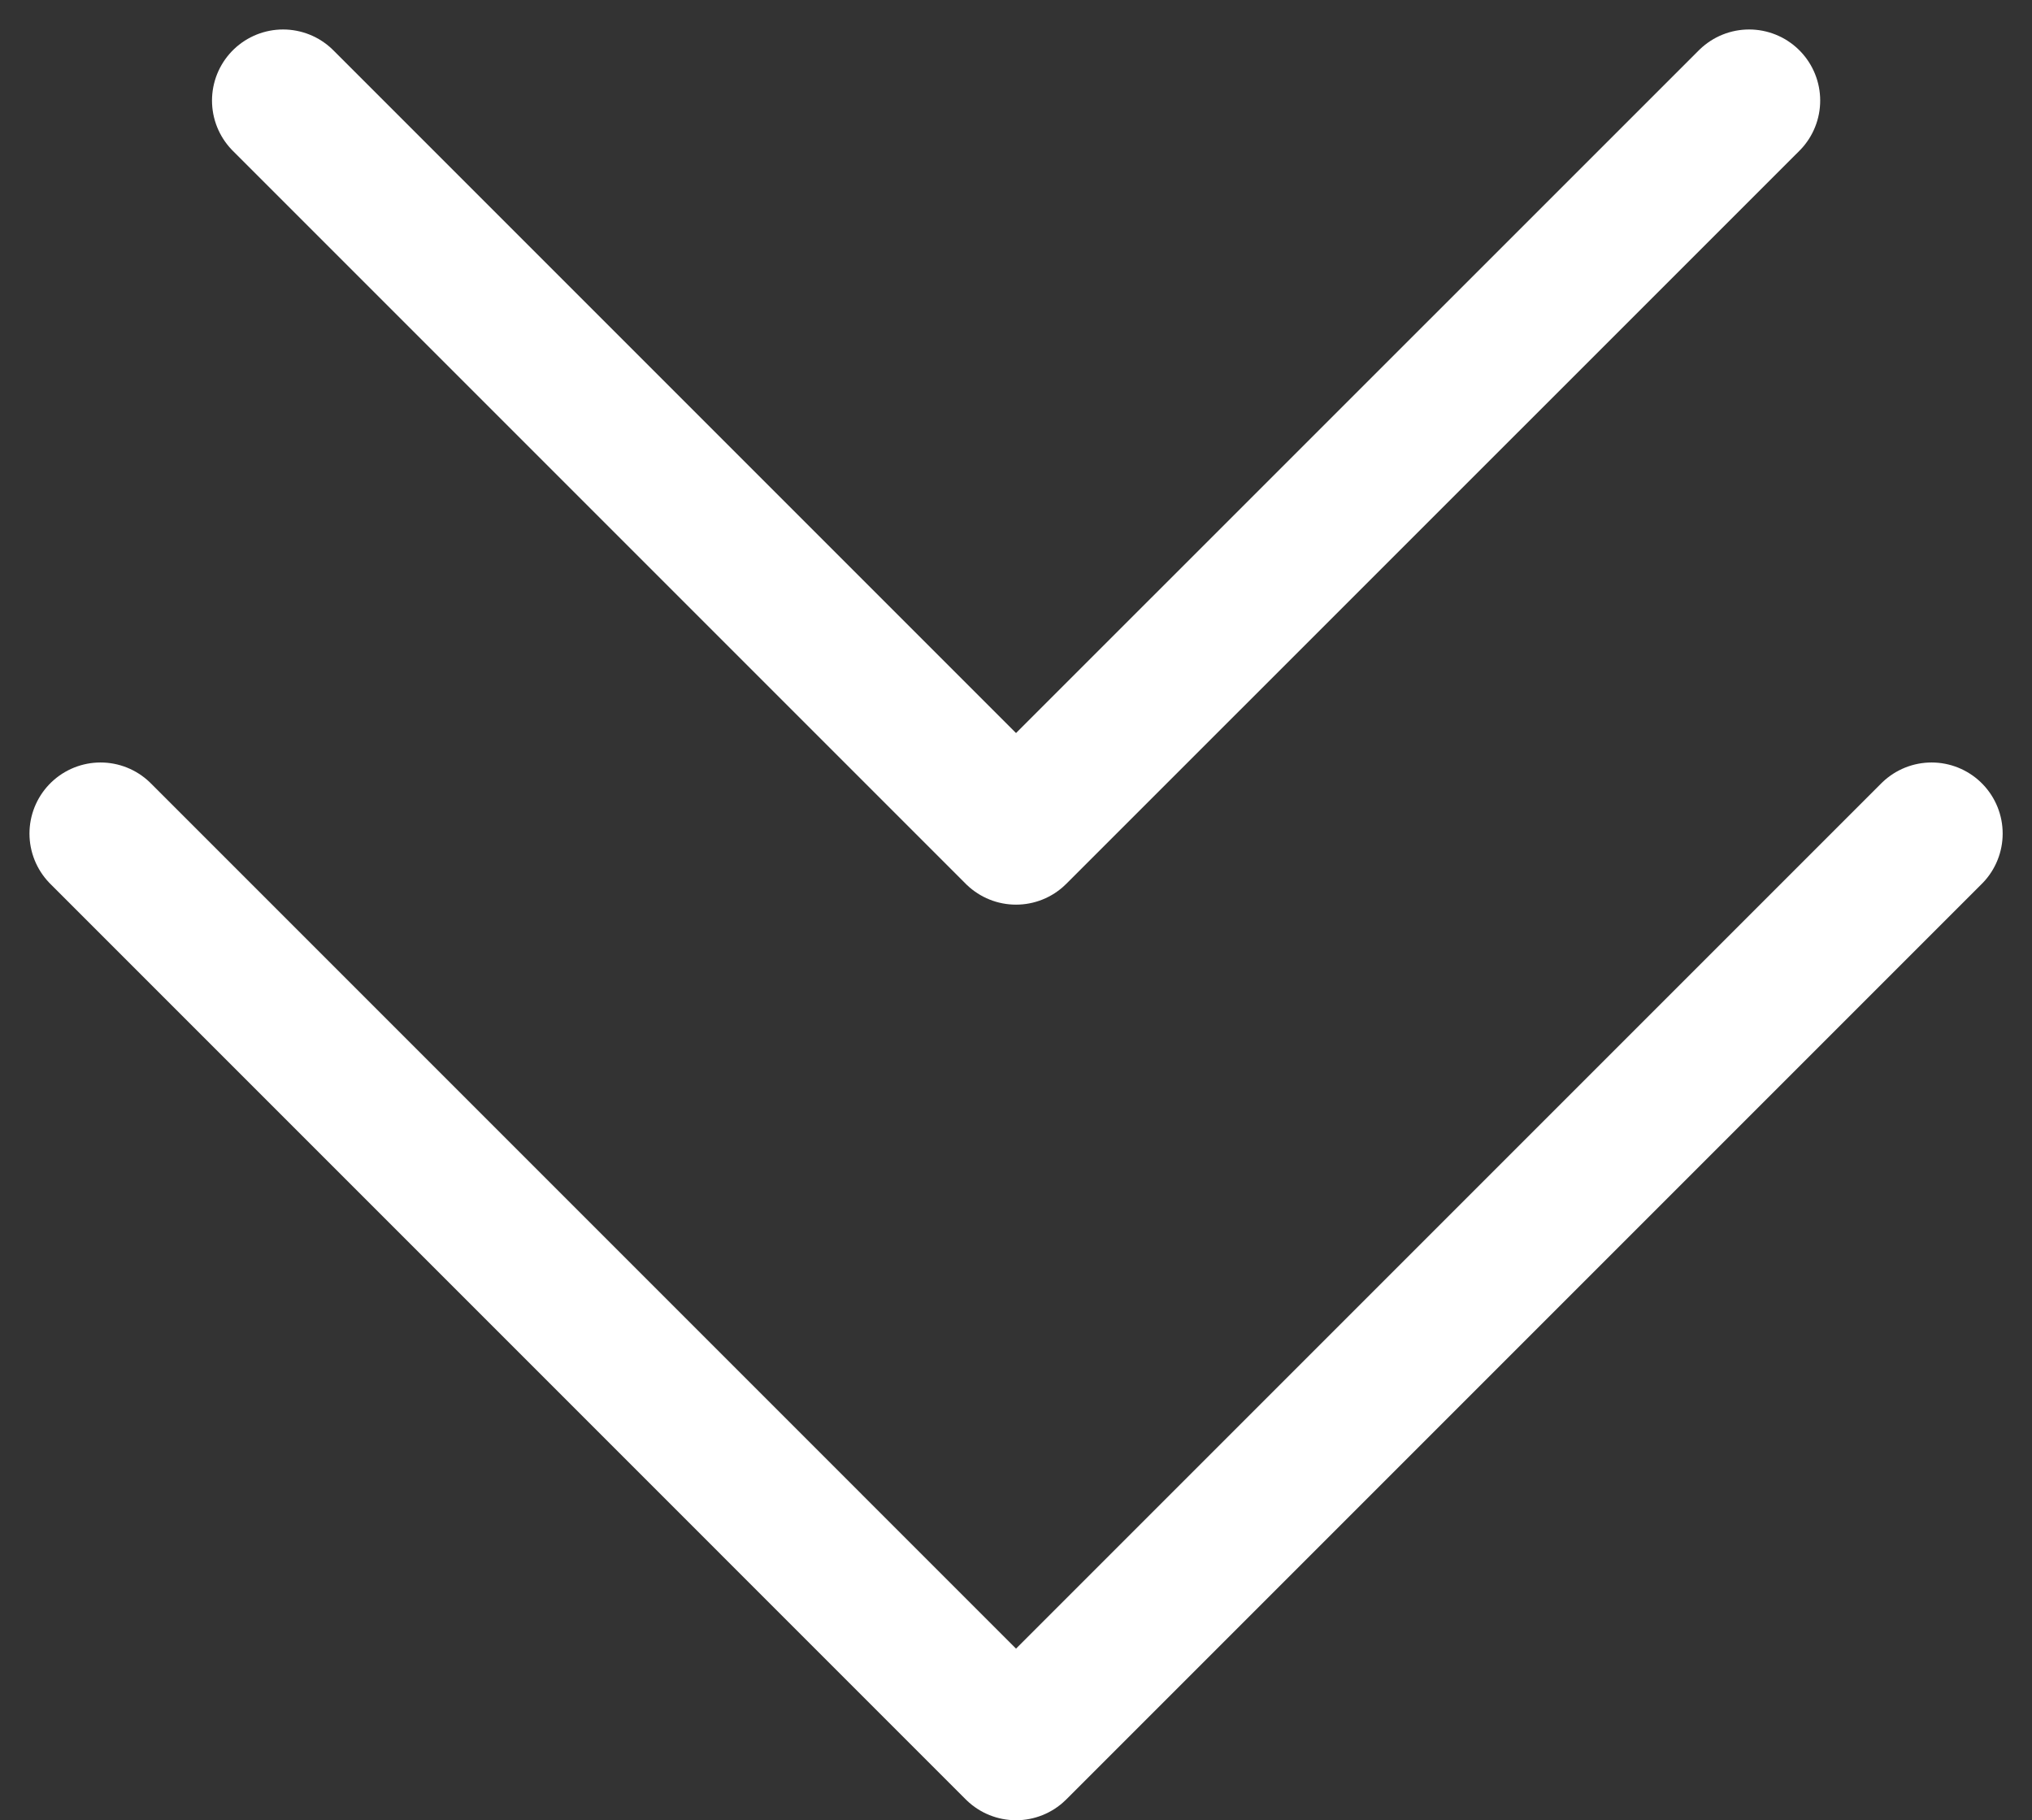
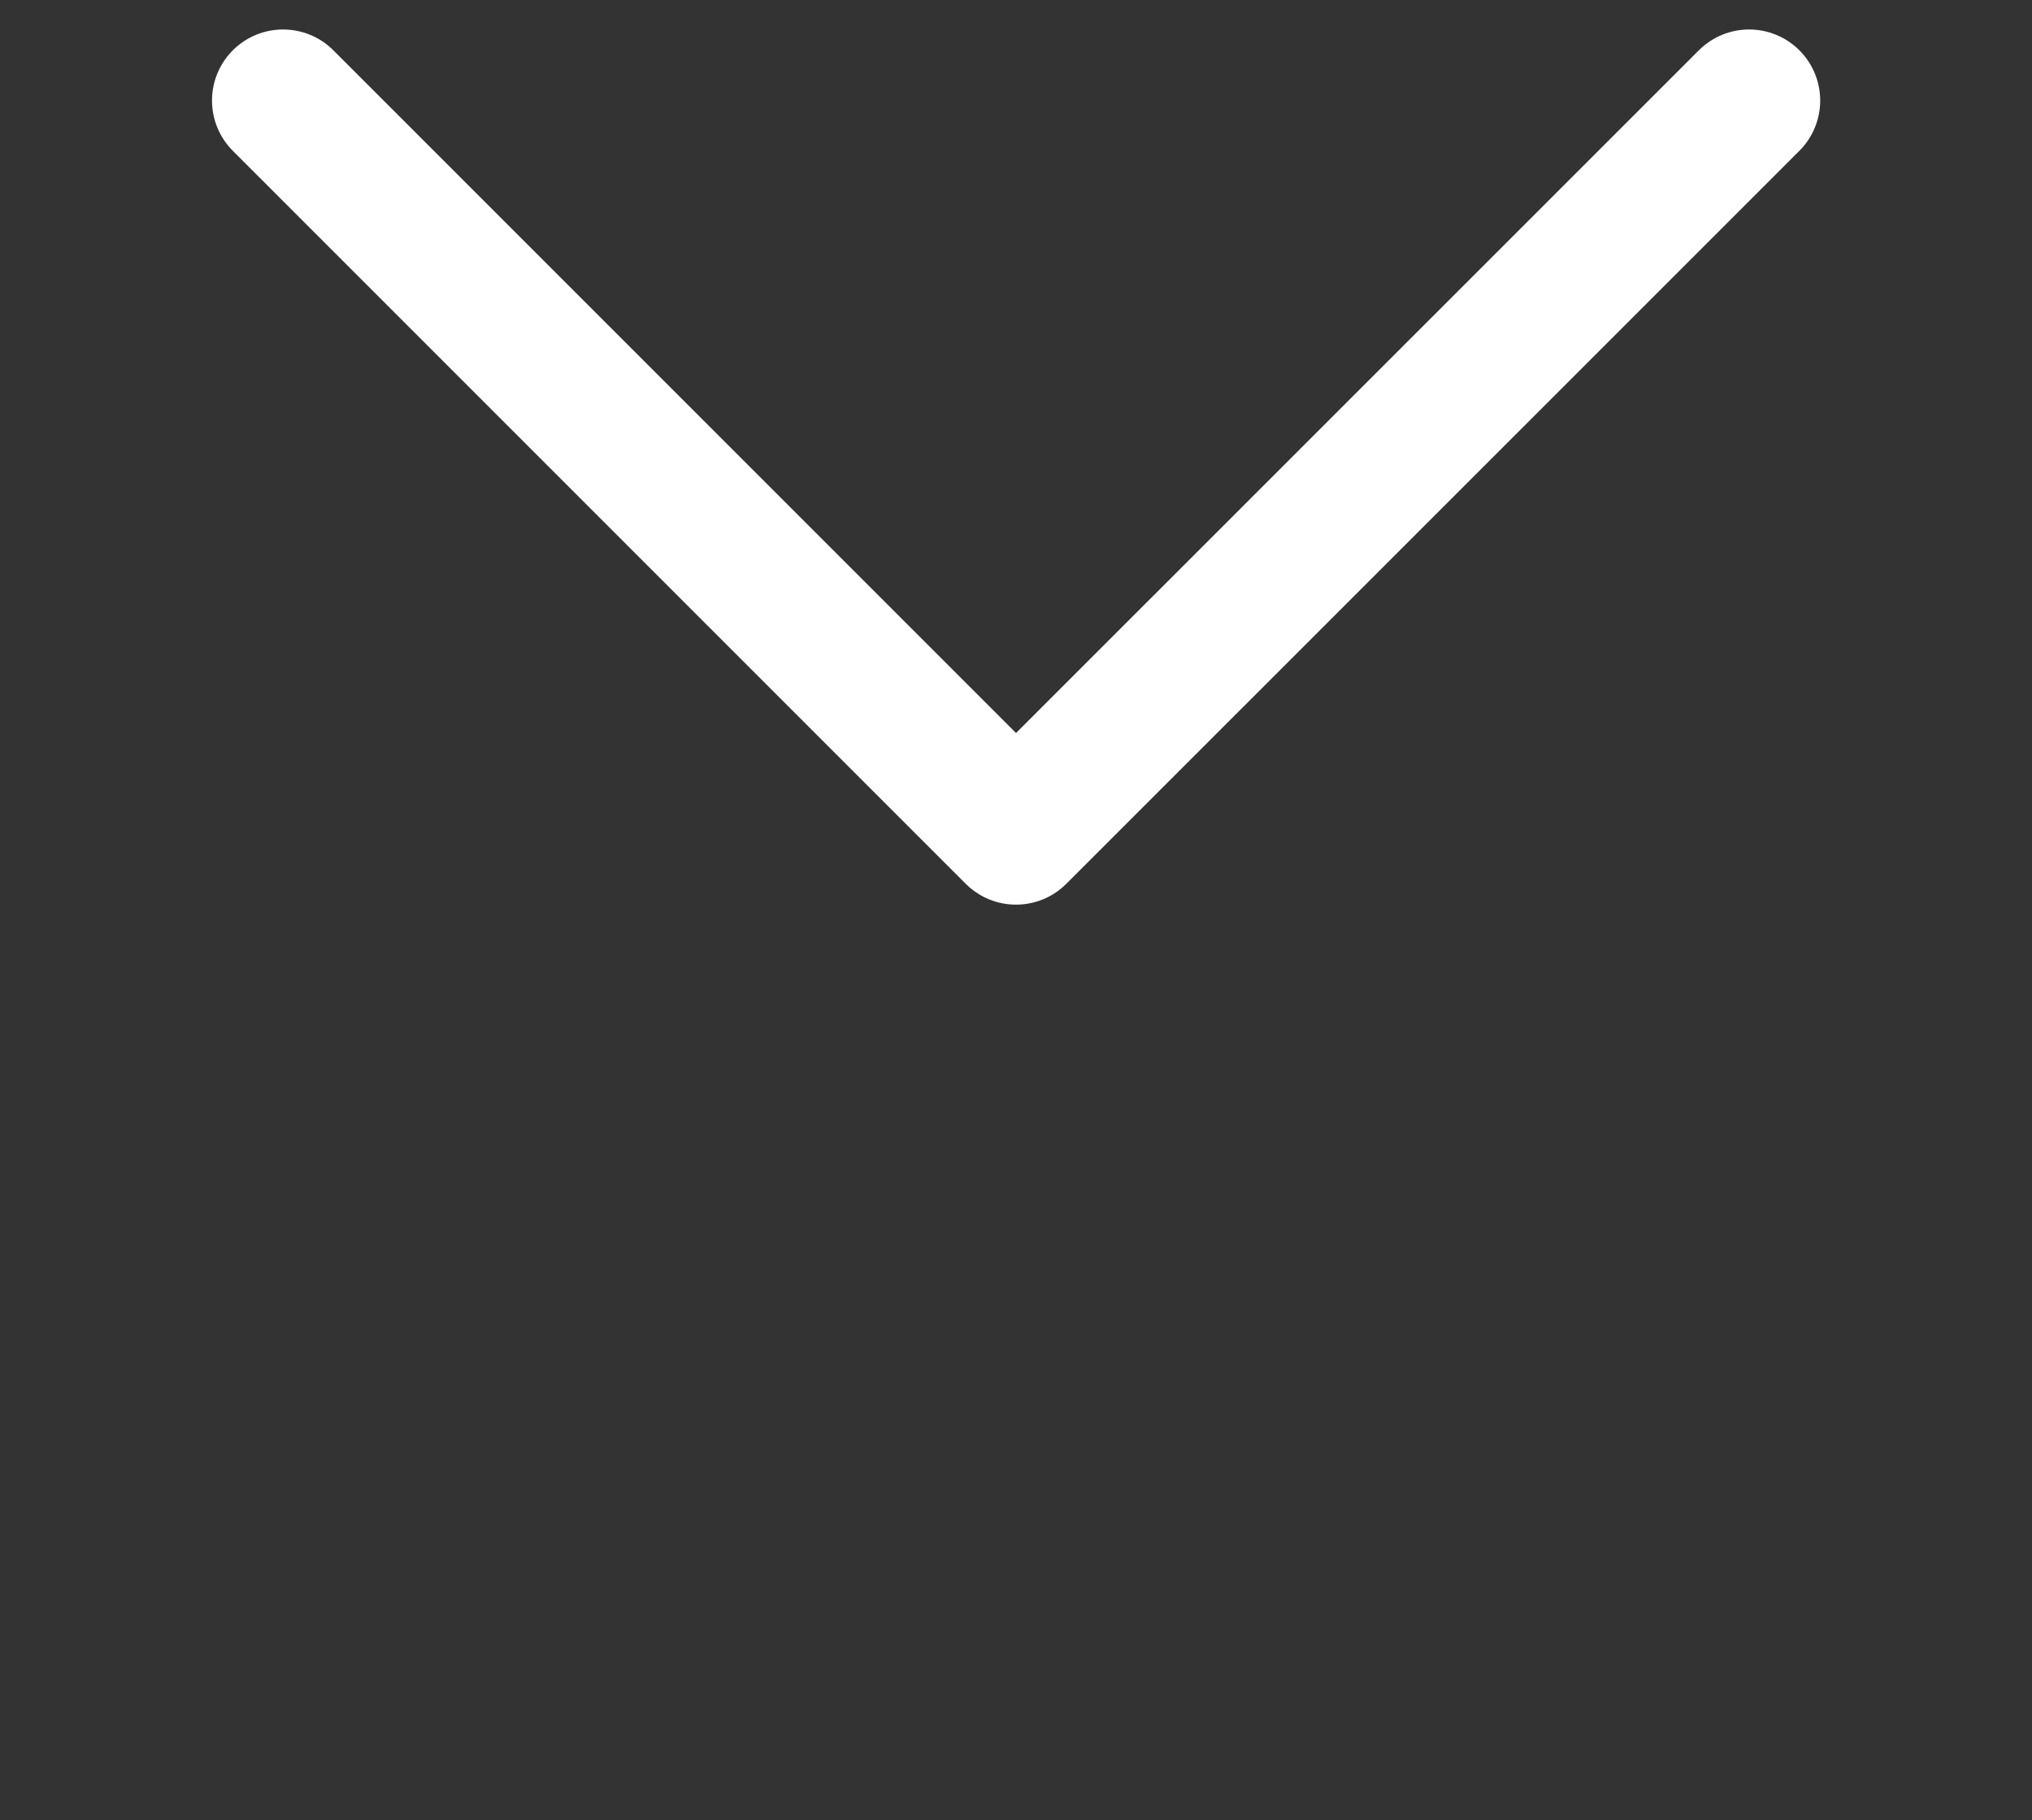
<svg xmlns="http://www.w3.org/2000/svg" width="42.883" height="38.411" viewBox="0 0 42.883 38.411">
  <rect x="0" y="0" width="42.883" height="38.411" fill="#333333" stroke="none" />
  <g id="Groupe_81" data-name="Groupe 81" transform="translate(-938.558 -963.638)">
-     <path id="Tracé_52" data-name="Tracé 52" d="M0,19.321,19.322,0l19.32,19.321" transform="translate(979.322 1000.549) rotate(180)" fill="none" stroke="#fff" stroke-linecap="round" stroke-linejoin="round" stroke-width="3" />
    <path id="Tracé_51" data-name="Tracé 51" d="M0,15.468,15.471,0,30.939,15.468" transform="translate(975.471 981.228) rotate(180)" fill="none" stroke="#fff" stroke-linecap="round" stroke-linejoin="round" stroke-width="3" />
  </g>
</svg>